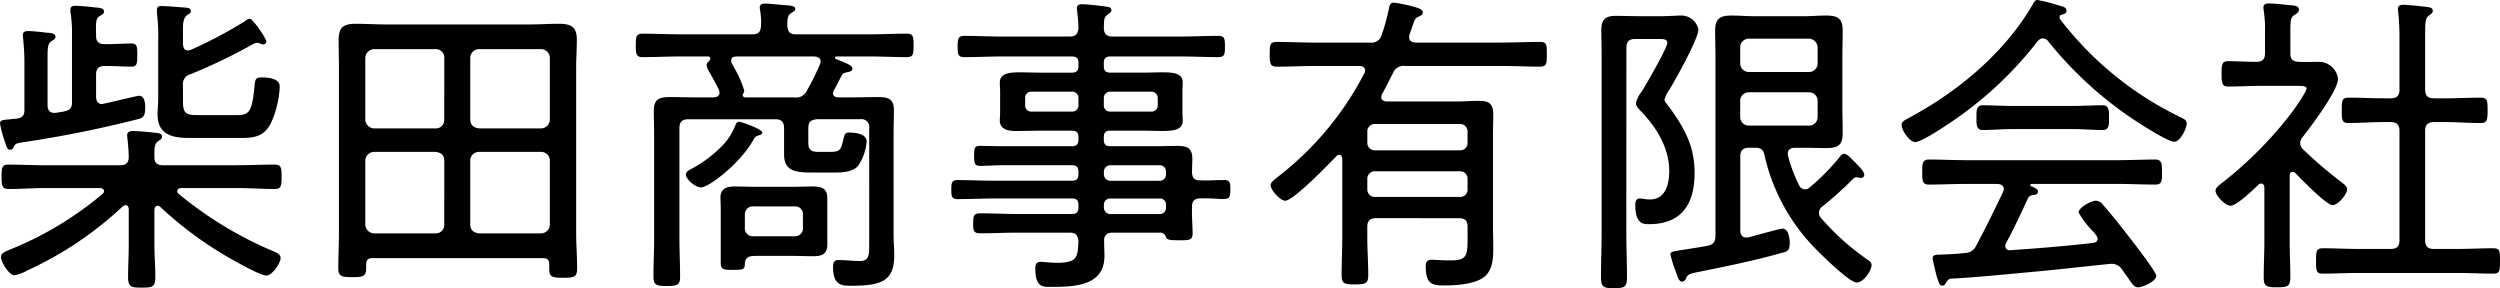
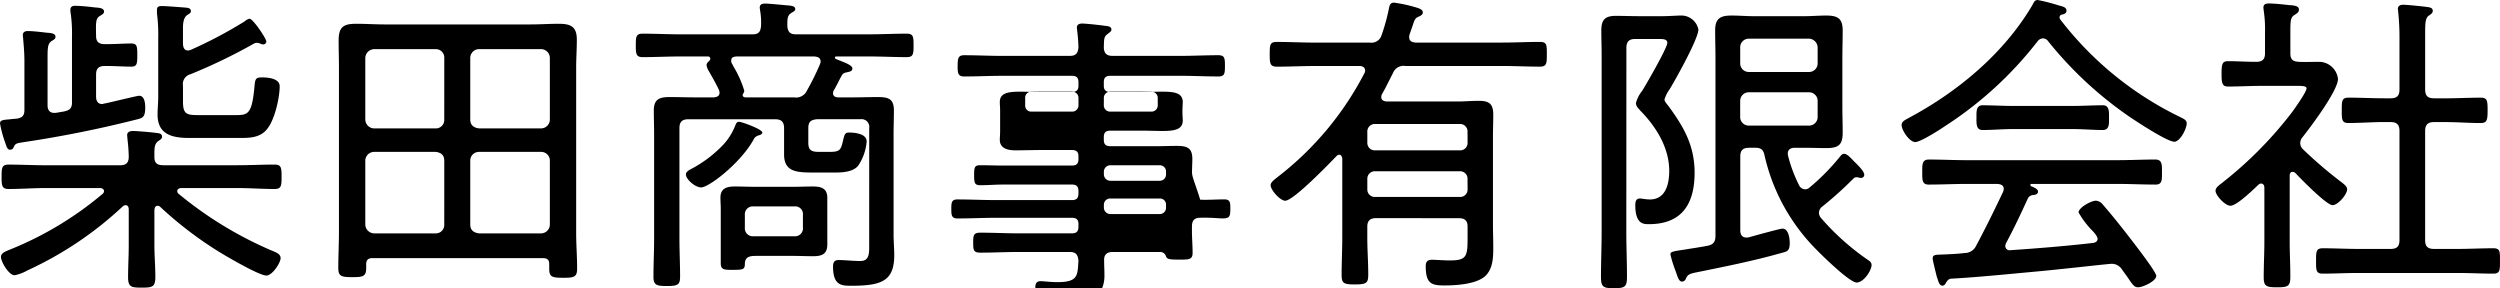
<svg xmlns="http://www.w3.org/2000/svg" width="378.432" height="43.632" viewBox="0 0 378.432 43.632">
-   <path id="パス_441" data-name="パス 441" d="M30.48-27.408a1.535,1.535,0,0,1,1.152-1.728,83.373,83.373,0,0,0,9.552-4.608.926.926,0,0,1,.48-.144,1.705,1.705,0,0,1,.48.1.926.926,0,0,0,.48.144.474.474,0,0,0,.48-.432c0-.432-2.016-3.456-2.544-3.456a1.51,1.51,0,0,0-.72.384,66.285,66.285,0,0,1-8.16,4.32,1.4,1.4,0,0,1-.432.1c-.576,0-.72-.432-.768-.96V-35.9c0-.72,0-1.776.672-2.208.288-.192.528-.288.528-.576,0-.432-.384-.48-.72-.528-.672-.048-3.024-.24-3.648-.24-.432,0-.768.048-.768.576v.528a26.376,26.376,0,0,1,.192,3.888v8.784c0,.864-.1,1.776-.1,2.64,0,3.072,2.256,3.552,4.848,3.552h7.3c1.632,0,3.36.048,4.464-1.392,1.1-1.344,1.872-4.656,1.872-6.432,0-1.2-1.776-1.344-2.688-1.344-.816,0-1.008.144-1.1,1.1-.384,4.464-.96,4.608-2.88,4.608H32.784c-1.728,0-2.3-.144-2.3-2.016ZM10.992-23.28c-.72,0-1.008-.48-1.008-1.152v-7.2c0-1.584.048-2.112.576-2.5.384-.24.624-.336.624-.672,0-.576-.864-.576-1.44-.624-.768-.1-2.064-.24-2.736-.24-.432,0-.768.144-.768.624,0,.144.048.384.048.528.1,1.152.192,2.208.192,3.36v7.44c0,.816-.288,1.152-1.1,1.3-.384.048-.72.048-1.008.1-1.248.1-1.584.144-1.584.672A18.19,18.19,0,0,0,3.456-19.1c.384,1.1.432,1.392.864,1.392a.52.52,0,0,0,.528-.384c.288-.576.384-.576,1.584-.768A172.786,172.786,0,0,0,23.616-22.32c.72-.192,1.152-.288,1.152-1.776,0-.624-.1-1.776-.912-1.776-.336,0-4.176.96-5.136,1.152-.1,0-.384.1-.48.1-.672,0-.912-.528-.912-1.1v-3.36c0-.912.384-1.3,1.344-1.3h.144c1.344,0,2.736.1,3.84.1.864,0,.912-.432.912-1.776,0-1.3-.048-1.728-.912-1.728-1.1,0-2.448.1-3.84.1h-.144c-.912,0-1.344-.336-1.344-1.248-.048-2.112-.048-2.64.576-3.024.384-.24.624-.336.624-.672,0-.576-.912-.576-1.488-.624a28.166,28.166,0,0,0-2.832-.24c-.432,0-.768.1-.768.624a1.969,1.969,0,0,0,.048.528A21.742,21.742,0,0,1,13.68-34.8v9.936c0,.816-.288,1.152-1.1,1.344-.432.1-.912.144-1.344.24ZM22.272-3.264c0,1.632-.1,3.216-.1,4.848,0,1.536.528,1.584,2.064,1.584S26.3,3.12,26.3,1.584c0-1.632-.144-3.264-.144-4.848V-8.592c.048-.24.048-.624.528-.624a.593.593,0,0,1,.384.192,56.914,56.914,0,0,0,9.408,7.1c1.056.624,5.568,3.264,6.624,3.264.912,0,2.16-1.92,2.16-2.64,0-.624-.672-.864-1.488-1.2A57.711,57.711,0,0,1,29.808-11.04a.5.5,0,0,1-.192-.384c0-.336.288-.432.528-.48h8.544c1.872,0,3.792.144,5.664.144,1.008,0,1.056-.48,1.056-1.872,0-1.344-.048-1.824-1.056-1.824-1.872,0-3.792.1-5.664.1H27.5c-.864,0-1.344-.288-1.344-1.2v-.576c0-.912.048-1.488.576-1.872.336-.24.576-.336.576-.672,0-.528-.528-.528-.912-.576-.672-.1-2.928-.288-3.5-.288-.432,0-.864.144-.864.624,0,.192.048.432.048.624a24.41,24.41,0,0,1,.192,2.64c0,.912-.384,1.3-1.3,1.3H9.744c-1.872,0-3.792-.1-5.664-.1-1.008,0-1.056.48-1.056,1.824S3.072-11.76,4.08-11.76c1.872,0,3.792-.144,5.664-.144H18c.384.048.528.288.528.432a.521.521,0,0,1-.192.432,51.536,51.536,0,0,1-13.92,8.4c-.672.288-1.488.528-1.488,1.152,0,.768,1.2,2.784,2.064,2.784a6.273,6.273,0,0,0,1.92-.72A54.119,54.119,0,0,0,21.36-9.12a.715.715,0,0,1,.432-.192c.48,0,.48.576.48.624Zm47.76-19.008a1.272,1.272,0,0,1-1.3,1.344H59.424a1.374,1.374,0,0,1-1.344-1.344v-9.312a1.374,1.374,0,0,1,1.344-1.344h9.312a1.272,1.272,0,0,1,1.3,1.344Zm0,15.888a1.272,1.272,0,0,1-1.3,1.344H59.424A1.374,1.374,0,0,1,58.08-6.384v-9.648a1.342,1.342,0,0,1,1.344-1.344h9.312c.816.1,1.3.48,1.3,1.344Zm3.936-9.648a1.312,1.312,0,0,1,1.344-1.344h9.36a1.312,1.312,0,0,1,1.344,1.344v9.648A1.342,1.342,0,0,1,84.672-5.04h-9.36c-.864-.1-1.344-.528-1.344-1.344Zm1.344-4.9c-.864-.1-1.344-.528-1.344-1.344v-9.312a1.342,1.342,0,0,1,1.344-1.344h9.36a1.342,1.342,0,0,1,1.344,1.344v9.312a1.342,1.342,0,0,1-1.344,1.344ZM85.92.288c0,1.248.384,1.392,2.112,1.392,1.632,0,2.112-.1,2.112-1.392,0-1.824-.144-3.6-.144-5.376V-30.144c0-1.392.1-2.784.1-4.224,0-1.968-.912-2.4-2.736-2.4-1.44,0-2.88.1-4.368.1H61.1c-1.488,0-2.928-.1-4.416-.1-1.968,0-2.64.528-2.64,2.544,0,1.392.048,2.736.048,4.08v24.96c0,1.776-.1,3.552-.1,5.376,0,1.248.432,1.392,2.112,1.392,1.632,0,2.112-.1,2.112-1.392V-.384c0-.672.336-.912.96-.912H84.96c.624,0,.96.24.96.864ZM118.176-20.3c0-.528-3.168-1.632-3.5-1.632-.384,0-.48.288-.576.528a9.34,9.34,0,0,1-1.776,2.88,18.7,18.7,0,0,1-4.752,3.648c-.384.192-.96.48-.96.912,0,.768,1.44,1.968,2.3,1.968,1.152,0,5.9-3.6,7.92-7.2a1.146,1.146,0,0,1,.768-.672C117.84-19.92,118.176-20.064,118.176-20.3Zm-2.64,12.48a1.2,1.2,0,0,1,1.344-1.3h6.144a1.165,1.165,0,0,1,1.3,1.3v1.872a1.2,1.2,0,0,1-1.3,1.344H116.88a1.215,1.215,0,0,1-1.344-1.344Zm12.48-.912v-1.68c0-1.488-.96-1.728-2.208-1.728-.96,0-1.968.048-2.928.048h-5.856c-1.008,0-2.016-.048-3.024-.048-1.2,0-2.16.288-2.16,1.68,0,.576.048,1.152.048,1.728V-.48c0,.96.576.96,1.776.96,1.632,0,1.872-.048,1.872-.96.048-1.1.864-1.152,1.776-1.152h5.568c1.008,0,1.968.048,2.976.048,1.3,0,2.16-.288,2.16-1.776Zm-1.1-21.936a38.382,38.382,0,0,1-1.968,3.984,1.807,1.807,0,0,1-1.968,1.056h-7.344c-.192,0-.432-.1-.432-.336s.24-.336.24-.672a15.22,15.22,0,0,0-1.536-3.5c-.144-.24-.24-.48-.336-.624a.713.713,0,0,1-.1-.432c0-.48.288-.576.72-.624h11.9c.48.048.912.192.912.768A1.13,1.13,0,0,1,126.912-30.672Zm7.44,27.12c0,1.44.1,2.688-1.344,2.688-1.1,0-2.3-.144-3.312-.144-.672,0-.816.432-.816,1.008,0,2.976,1.44,2.88,2.88,2.88,4.608,0,6.384-.816,6.384-4.656,0-1.008-.1-2.016-.1-3.072V-20.16c0-1.152.048-2.3.048-3.5,0-1.776-.864-2.016-2.448-2.016-1.248,0-2.544.048-3.792.048H129.7c-.432,0-.816-.144-.816-.624a.811.811,0,0,1,.144-.48c.528-.912.816-1.584,1.2-2.256.192-.288.336-.336.72-.432.528-.1.864-.192.864-.576,0-.528-1.2-.912-2.5-1.44-.048-.048-.144-.1-.144-.192a.176.176,0,0,1,.192-.192h5.04c1.872,0,3.744.1,5.616.1,1.008,0,1.056-.432,1.056-1.776s-.048-1.776-1.056-1.776c-1.872,0-3.744.1-5.616.1H123.264c-.864,0-1.2-.336-1.3-1.2,0-1.152,0-1.632.576-2.016.384-.24.624-.336.624-.624,0-.432-.624-.48-.96-.528-.768-.048-2.928-.288-3.6-.288-.432,0-.816.1-.816.624,0,.1.048.288.048.384a10.494,10.494,0,0,1,.144,2.448c-.1.864-.384,1.2-1.3,1.2H105.7c-1.872,0-3.744-.1-5.616-.1-1.008,0-1.056.432-1.056,1.776,0,1.3.048,1.776,1.056,1.776,1.872,0,3.744-.1,5.616-.1h4.224a.34.34,0,0,1,.384.336c0,.144-.1.24-.192.384a.789.789,0,0,0-.384.576,2.363,2.363,0,0,0,.288.816c.528.912,1.152,2.016,1.584,2.928a1.4,1.4,0,0,1,.1.432c0,.528-.384.672-.864.72H107.9c-1.248,0-2.448-.048-3.7-.048-1.584,0-2.448.288-2.448,2.064,0,1.2.048,2.352.048,3.552V-4.272c0,1.92-.1,3.84-.1,5.808,0,1.248.48,1.392,2.016,1.392,1.68,0,2.016-.192,2.016-1.44,0-1.92-.1-3.84-.1-5.76v-16.7c0-.912.384-1.344,1.344-1.344h13.152c.96,0,1.344.432,1.344,1.344v3.984c0,2.736,2.064,2.736,4.656,2.736H128.4c1.344,0,3.312.1,4.272-1.008a7.6,7.6,0,0,0,1.3-3.7c0-1.152-1.728-1.344-2.64-1.344-.576,0-.672.192-.864.912-.384,1.68-.432,2.016-2.112,2.016h-1.488c-1.056,0-1.728-.1-1.728-1.344v-2.256c0-.96.384-1.248,1.3-1.344h6.576a1.176,1.176,0,0,1,1.344,1.344Zm35.52-21.984a.946.946,0,0,1,1.008-.96h6.144a.946.946,0,0,1,1.008.96v1.1a.946.946,0,0,1-1.008.96H170.88a.946.946,0,0,1-1.008-.96Zm-4.848-.96a.946.946,0,0,1,1.008.96v1.1a.946.946,0,0,1-1.008.96h-6.1a.907.907,0,0,1-.96-.96v-1.1a.907.907,0,0,1,.96-.96Zm13.3,16.176a.907.907,0,0,1,.96.96v.384a.946.946,0,0,1-.96,1.008h-7.44a.984.984,0,0,1-1.008-1.008V-9.36a.946.946,0,0,1,1.008-.96Zm-8.448-4.032a.984.984,0,0,1,1.008-1.008h7.44a.946.946,0,0,1,.96,1.008v.336a.946.946,0,0,1-.96,1.008h-7.44a.984.984,0,0,1-1.008-1.008Zm13.344.048c0-.672.048-1.344.048-2.016,0-1.68-.816-1.968-2.352-1.968-1.056,0-2.064.048-3.12.048H170.88c-.72,0-1.008-.288-1.008-.96v-.432c0-.672.288-.96,1.008-.96h4.7c1.2,0,2.256.048,3.168.048,1.872,0,3.072-.24,3.072-1.584,0-.384-.048-.672-.048-1.392v-2.928c0-.72.048-1.008.048-1.392,0-1.344-1.152-1.584-3.072-1.584-.912,0-1.968.048-3.168.048h-4.7c-.72,0-1.008-.288-1.008-.96v-.528c0-.672.288-.96,1.008-.96h10.56c1.92,0,3.84.1,5.76.1.96,0,1.008-.432,1.008-1.584,0-1.2-.048-1.632-1.008-1.632-1.92,0-3.84.1-5.76.1H171.216c-.864,0-1.3-.336-1.344-1.248.048-1.152-.048-1.632.576-2.064.288-.24.576-.384.576-.672,0-.528-.672-.528-1.056-.576-.576-.1-2.832-.336-3.36-.336-.384,0-.816.1-.816.624,0,.144.048.288.048.48a22.68,22.68,0,0,1,.192,2.544c-.1.912-.432,1.248-1.344,1.248H154.512c-1.92,0-3.84-.1-5.76-.1-.912,0-1.008.432-1.008,1.632,0,1.1.048,1.584,1.008,1.584,1.92,0,3.84-.1,5.76-.1h10.512c.72,0,1.008.288,1.008.96v.528c0,.672-.288.96-1.008.96h-4.608c-1.2,0-2.3-.048-3.216-.048-1.92,0-3.072.24-3.072,1.584,0,.48.048.72.048,1.392v2.928c0,.672-.048.912-.048,1.392,0,1.344,1.3,1.584,2.352,1.584,1.3,0,2.64-.048,3.936-.048h4.608c.72,0,1.008.288,1.008.96v.432c0,.672-.288.96-1.008.96H154.608c-1.152,0-2.256-.048-3.408-.048-.864,0-.96.24-.96,1.488s.1,1.536.96,1.536c1.152,0,2.256-.1,3.408-.1h10.416c.72,0,1.008.288,1.008,1.008v.336c0,.72-.288,1.008-1.008,1.008H153.6c-1.968,0-3.936-.1-5.9-.1-.864,0-.912.48-.912,1.392s0,1.488.912,1.488c1.968,0,3.936-.1,5.9-.1h11.424c.72,0,1.008.288,1.008.96v.384c0,.72-.288,1.008-1.008,1.008h-8.16c-1.872,0-3.792-.1-5.664-.1-1.056,0-1.1.384-1.1,1.536,0,1.1.048,1.488,1.1,1.488,1.92,0,3.792-.1,5.664-.1h7.824c.96,0,1.248.384,1.344,1.3-.144,2.208,0,3.264-3.168,3.264-1.1,0-2.064-.144-2.544-.144-.672,0-.816.384-.816,1.008,0,2.928,1.2,2.784,2.448,2.784,3.456,0,8.016-.144,8.016-4.656,0-.768-.048-1.488-.048-2.256-.048-.912.432-1.3,1.3-1.3h7.1a.9.9,0,0,1,.912.528c.192.528.336.624,1.968.624,1.488,0,2.112.048,2.112-1.008,0-1.1-.1-2.208-.1-3.36v-.624c0-.912.336-1.344,1.3-1.344,1.632-.048,2.64.1,3.312.1,1.056,0,1.2-.24,1.2-1.44,0-.912,0-1.44-.912-1.44-1.2,0-2.4.1-3.648.048C183.552-13.056,183.264-13.44,183.216-14.3Zm41.712-4.464a1.109,1.109,0,0,1-1.152,1.152H210.96a1.122,1.122,0,0,1-1.2-1.152V-20.4a1.134,1.134,0,0,1,1.2-1.2h12.816a1.122,1.122,0,0,1,1.152,1.2Zm0,7.056a1.109,1.109,0,0,1-1.152,1.152H210.96a1.122,1.122,0,0,1-1.2-1.152v-1.536a1.134,1.134,0,0,1,1.2-1.2h12.816a1.122,1.122,0,0,1,1.152,1.2Zm-1.344,4.368c.96,0,1.344.384,1.344,1.3v1.3c0,3.072,0,3.792-2.64,3.792-1.008,0-2.208-.1-2.784-.1-.672,0-.912.336-.912.96,0,2.688.912,2.928,2.832,2.928,1.824,0,5.136-.192,6.384-1.632.96-1.1,1.008-2.688,1.008-4.08,0-1.152-.048-2.352-.048-3.552V-19.584c0-1.152.048-2.3.048-3.408,0-1.68-.624-2.112-2.208-2.112-1.1,0-2.16.1-3.216.1H212.64c-.384-.048-.768-.192-.768-.672a1.146,1.146,0,0,1,.1-.432c.624-1.056,1.1-2.112,1.68-3.216a1.711,1.711,0,0,1,1.872-1.056h14.64c1.92,0,3.792.1,5.712.1,1.056,0,1.056-.528,1.056-1.872,0-1.44,0-1.872-1.056-1.872-1.92,0-3.792.1-5.712.1H217.008c-.192-.048-.912-.048-.912-.816a1.057,1.057,0,0,1,.048-.384l.384-1.1c.336-.96.384-1.344.912-1.584.288-.144.72-.288.72-.672,0-.528-.72-.672-1.536-.912a21.179,21.179,0,0,0-2.832-.576c-.576,0-.672.432-.768.912a28.834,28.834,0,0,1-1.1,3.984,1.587,1.587,0,0,1-1.776,1.152h-8.352c-1.92,0-3.792-.1-5.712-.1-1.056,0-1.1.384-1.1,1.872,0,1.392.048,1.872,1.1,1.872,1.92,0,3.792-.1,5.712-.1h6.768c.144,0,.864,0,.864.72a.774.774,0,0,1-.144.432A47.177,47.177,0,0,1,196.32-13.68c-.528.432-1.2.864-1.2,1.344,0,.72,1.44,2.352,2.208,2.352,1.248,0,6.672-5.616,7.776-6.768a.593.593,0,0,1,.384-.192c.336,0,.432.288.48.576V-4.416c0,1.872-.1,3.744-.1,5.616,0,1.3.288,1.488,1.968,1.488,1.776,0,2.064-.192,2.064-1.488,0-1.872-.144-3.744-.144-5.616V-6.048c0-.912.432-1.3,1.344-1.3ZM248.976-33.12c0-.912.384-1.344,1.3-1.344h3.744c.432,0,1.152,0,1.152.576,0,.768-3.168,6.24-3.792,7.248a4.971,4.971,0,0,0-.96,1.872c0,.48.384.816.672,1.152,2.4,2.448,4.368,5.616,4.368,9.12,0,1.968-.528,4.32-2.928,4.32a7.19,7.19,0,0,1-1.056-.1c-.144,0-.288-.048-.432-.048-.624,0-.72.48-.72,1.008,0,2.928,1.3,2.88,2.064,2.88,4.992,0,6.912-3.072,6.912-7.776,0-4.08-1.584-6.864-3.936-10.08-.192-.24-.624-.72-.624-1.008a5.123,5.123,0,0,1,.768-1.536c.912-1.488,4.368-7.68,4.368-9.072a2.645,2.645,0,0,0-2.5-2.112c-.768,0-1.968.1-2.88.1h-3.7c-1.152,0-2.256-.048-3.408-.048-1.632,0-2.208.576-2.208,2.208,0,1.2.048,2.4.048,3.6V-5.28c0,2.256-.1,4.512-.1,6.816,0,1.536.336,1.728,1.968,1.728,1.68,0,1.968-.24,1.968-1.728,0-2.256-.1-4.56-.1-6.816Zm27.648,6.72a1.3,1.3,0,0,1,1.3,1.344v2.4a1.291,1.291,0,0,1-1.3,1.3H267.5a1.291,1.291,0,0,1-1.3-1.3v-2.4a1.3,1.3,0,0,1,1.3-1.344Zm-9.12-3.072a1.291,1.291,0,0,1-1.3-1.3v-2.4a1.3,1.3,0,0,1,1.3-1.344h9.12a1.365,1.365,0,0,1,1.3,1.344v2.4a1.291,1.291,0,0,1-1.3,1.3Zm7.632,17.184a21.84,21.84,0,0,1-1.68-4.464,1.057,1.057,0,0,1-.048-.384c0-.624.48-.864,1.056-.864h1.344c1.152,0,2.256.048,3.408.048,1.872,0,2.5-.48,2.5-2.352,0-1.3-.048-2.592-.048-3.888v-7.44c0-1.344.048-2.736.048-4.128,0-1.824-.768-2.256-2.5-2.256-1.1,0-2.256.1-3.408.1H268.32c-1.152,0-2.256-.1-3.408-.1-1.728,0-2.5.432-2.5,2.256,0,1.392.048,2.784.048,4.176V-4.7c0,.912-.288,1.344-1.2,1.536-1.536.288-2.64.432-3.456.576-1.968.288-2.16.336-2.16.768a17.844,17.844,0,0,0,.768,2.448c.384,1.1.528,1.632,1.008,1.632a.667.667,0,0,0,.576-.48c.24-.576.576-.72,1.536-.912C263.808,0,268.176-.864,272.4-2.064c.912-.24,1.3-.288,1.3-1.536,0-.72-.192-2.16-1.1-2.16-.336,0-3.648.912-5.04,1.3a1.329,1.329,0,0,1-.432.048c-.672,0-.912-.48-.912-1.1V-16.656c0-.96.384-1.344,1.344-1.344h.912c.816,0,1.2.24,1.392,1.056a29.416,29.416,0,0,0,7.488,13.968c.96,1.008,5.376,5.376,6.48,5.376,1.056,0,2.256-1.824,2.256-2.64,0-.384-.24-.576-.528-.768a37.292,37.292,0,0,1-7.1-6.336,1.253,1.253,0,0,1-.336-.816,1.224,1.224,0,0,1,.528-.96A54.586,54.586,0,0,0,283.3-13.3a.688.688,0,0,1,.528-.24c.192,0,.432.1.624.1a.468.468,0,0,0,.528-.48c0-.576-1.152-1.632-1.632-2.112-.672-.72-1.056-1.056-1.44-1.056-.288,0-.528.336-.72.576A33.047,33.047,0,0,1,276.72-12a.977.977,0,0,1-.72.288A1.033,1.033,0,0,1,275.136-12.288Zm41.328-8.544c1.536,0,3.264.144,4.608.144,1.008,0,.96-.864.96-1.776,0-.864.1-1.968-.912-1.968-1.536,0-3.072.1-4.656.1h-8.976c-1.536,0-3.072-.1-4.608-.1-.96,0-.912.96-.912,1.728,0,.96-.1,2.016.912,2.016,1.536,0,3.072-.144,4.608-.144Zm-6.72,10.512a.956.956,0,0,1,.864-.528c.336-.048.672-.144.672-.528,0-.336-.48-.576-.96-.768a.245.245,0,0,1-.192-.24c0-.1.048-.144.192-.144h12.912c1.968,0,3.888.1,5.856.1,1.008,0,.96-.72.96-1.872,0-1.1.048-1.92-1.008-1.92-1.92,0-3.84.1-5.808.1H300.576c-1.968,0-3.888-.1-5.808-.1-1.056,0-1.008.768-1.008,1.92,0,1.1-.048,1.872.96,1.872,1.968,0,3.888-.1,5.856-.1h4.608c.192.048.912.048.912.768a1.4,1.4,0,0,1-.1.432c-1.3,2.736-2.64,5.472-4.08,8.16a1.9,1.9,0,0,1-1.728,1.1c-1.2.144-2.448.192-3.648.24-1.1,0-1.2.192-1.2.624,0,.24.528,2.352.624,2.736.24.624.336,1.344.864,1.344a.57.57,0,0,0,.48-.384c.336-.48.336-.528.72-.672,2.88-.144,6.576-.48,12.672-1.056,3.792-.336,11.232-1.2,11.76-1.2A1.834,1.834,0,0,1,324,.432c.336.48.624.864.864,1.2.768,1.152,1.008,1.488,1.584,1.488.672,0,2.736-.912,2.736-1.728,0-.624-3.456-5.04-4.08-5.856-1.3-1.68-2.592-3.312-3.984-4.9a1.45,1.45,0,0,0-1.056-.624c-.768,0-2.64,1.056-2.64,1.776A12.916,12.916,0,0,0,319.44-5.52c.24.24.864.912.864,1.3s-.336.576-.672.624c-4.176.48-8.352.816-12.528,1.1a.637.637,0,0,1-.768-.672,1.13,1.13,0,0,1,.1-.384C307.632-5.76,308.688-8.016,309.744-10.32Zm3.072-23.808a57.527,57.527,0,0,0,11.952,11.184c1.1.768,6.048,4.032,7.152,4.032.864,0,1.872-1.968,1.872-2.784,0-.528-.528-.72-1.1-1.008A50.661,50.661,0,0,1,314.64-37.44a.682.682,0,0,1-.1-.288.42.42,0,0,1,.384-.432c.192-.048.672-.144.672-.576,0-.624-.768-.672-1.344-.864a27.983,27.983,0,0,0-3.024-.768c-.432,0-.576.336-.768.72-4.272,7.3-11.232,13.1-18.576,17.04-.576.336-1.248.576-1.248,1.152,0,.816,1.2,2.592,2.064,2.592.816,0,3.792-1.92,4.56-2.448a56.433,56.433,0,0,0,13.968-12.816,1.069,1.069,0,0,1,.816-.432A.978.978,0,0,1,312.816-34.128Zm58.416,8.64c-.96,0-1.344-.384-1.344-1.344v-8.64c0-1.44.048-2.208.576-2.544.336-.24.576-.384.576-.72,0-.48-.528-.528-.864-.576-.72-.1-3.024-.336-3.6-.336-.432,0-.816.144-.816.624,0,.144.048.336.048.48A37.574,37.574,0,0,1,366-34.368v7.536c0,.96-.384,1.344-1.344,1.344h-1.008c-1.776,0-3.552-.1-5.328-.1-1.056,0-1.056.48-1.056,1.92,0,1.392,0,1.92,1.008,1.92,1.824,0,3.6-.144,5.376-.144h1.008c.96,0,1.344.432,1.344,1.344V-4.032c0,.96-.384,1.344-1.344,1.344h-4.9c-1.776,0-3.6-.1-5.376-.1-1.008,0-1.008.528-1.008,1.92,0,1.44,0,1.92,1.008,1.92,1.776,0,3.6-.1,5.376-.1h15.072c1.776,0,3.552.1,5.376.1,1.008,0,1.008-.48,1.008-1.92,0-1.392.048-1.92-1.008-1.92-1.824,0-3.6.1-5.376.1h-3.6c-.96,0-1.344-.384-1.344-1.344V-20.544c0-.912.384-1.344,1.344-1.344h1.68c1.776,0,3.6.144,5.376.144.96,0,1.056-.432,1.056-1.92s-.048-1.92-1.056-1.92c-1.776,0-3.6.1-5.376.1ZM350.256-14.16c.816.864,4.7,4.848,5.616,4.848.816,0,2.208-1.632,2.208-2.4,0-.432-.48-.768-.768-1.008a65.449,65.449,0,0,1-5.856-4.992,1.333,1.333,0,0,1-.48-.96,1.409,1.409,0,0,1,.336-.912c1.248-1.584,5.376-7.056,5.376-8.832a2.9,2.9,0,0,0-2.736-2.592c-1.056,0-2.112.048-3.168,0-.96-.048-1.3-.384-1.3-1.3v-3.36c0-1.536.048-2.064.576-2.4.432-.288.72-.432.72-.864,0-.576-.816-.624-1.584-.672-.816-.1-2.208-.24-2.976-.24-.432,0-.816.1-.816.624,0,.144.048.336.048.48a18.63,18.63,0,0,1,.192,3.312v3.12c0,.912-.384,1.3-1.344,1.3-1.392,0-2.832-.1-4.224-.1-.912,0-1.008.432-1.008,1.92,0,1.44.1,1.92,1.008,1.92,1.632,0,3.312-.1,4.944-.1h5.664c.72,0,1.248.048,1.248.384,0,.528-1.776,3.024-2.16,3.552a59.319,59.319,0,0,1-10.944,10.992c-.288.24-.672.528-.672.96,0,.672,1.44,2.256,2.256,2.256.96,0,3.456-2.448,4.224-3.168a.608.608,0,0,1,.432-.192c.336,0,.48.336.48.624V-3.84c0,1.824-.1,3.6-.1,5.424,0,1.392.384,1.536,2.016,1.536s2.016-.144,2.016-1.584c0-1.824-.1-3.6-.1-5.376v-9.936c0-.288.1-.576.432-.576A.608.608,0,0,1,350.256-14.16Z" transform="translate(-2.784 40.368)" />
+   <path id="パス_441" data-name="パス 441" d="M30.48-27.408a1.535,1.535,0,0,1,1.152-1.728,83.373,83.373,0,0,0,9.552-4.608.926.926,0,0,1,.48-.144,1.705,1.705,0,0,1,.48.1.926.926,0,0,0,.48.144.474.474,0,0,0,.48-.432c0-.432-2.016-3.456-2.544-3.456a1.51,1.51,0,0,0-.72.384,66.285,66.285,0,0,1-8.16,4.32,1.4,1.4,0,0,1-.432.1c-.576,0-.72-.432-.768-.96V-35.9c0-.72,0-1.776.672-2.208.288-.192.528-.288.528-.576,0-.432-.384-.48-.72-.528-.672-.048-3.024-.24-3.648-.24-.432,0-.768.048-.768.576v.528a26.376,26.376,0,0,1,.192,3.888v8.784c0,.864-.1,1.776-.1,2.64,0,3.072,2.256,3.552,4.848,3.552h7.3c1.632,0,3.36.048,4.464-1.392,1.1-1.344,1.872-4.656,1.872-6.432,0-1.2-1.776-1.344-2.688-1.344-.816,0-1.008.144-1.1,1.1-.384,4.464-.96,4.608-2.88,4.608H32.784c-1.728,0-2.3-.144-2.3-2.016ZM10.992-23.28c-.72,0-1.008-.48-1.008-1.152v-7.2c0-1.584.048-2.112.576-2.5.384-.24.624-.336.624-.672,0-.576-.864-.576-1.44-.624-.768-.1-2.064-.24-2.736-.24-.432,0-.768.144-.768.624,0,.144.048.384.048.528.1,1.152.192,2.208.192,3.36v7.44c0,.816-.288,1.152-1.1,1.3-.384.048-.72.048-1.008.1-1.248.1-1.584.144-1.584.672A18.19,18.19,0,0,0,3.456-19.1c.384,1.1.432,1.392.864,1.392a.52.52,0,0,0,.528-.384c.288-.576.384-.576,1.584-.768A172.786,172.786,0,0,0,23.616-22.32c.72-.192,1.152-.288,1.152-1.776,0-.624-.1-1.776-.912-1.776-.336,0-4.176.96-5.136,1.152-.1,0-.384.1-.48.1-.672,0-.912-.528-.912-1.1v-3.36c0-.912.384-1.3,1.344-1.3h.144c1.344,0,2.736.1,3.84.1.864,0,.912-.432.912-1.776,0-1.3-.048-1.728-.912-1.728-1.1,0-2.448.1-3.84.1h-.144c-.912,0-1.344-.336-1.344-1.248-.048-2.112-.048-2.64.576-3.024.384-.24.624-.336.624-.672,0-.576-.912-.576-1.488-.624a28.166,28.166,0,0,0-2.832-.24c-.432,0-.768.1-.768.624a1.969,1.969,0,0,0,.048.528A21.742,21.742,0,0,1,13.68-34.8v9.936c0,.816-.288,1.152-1.1,1.344-.432.1-.912.144-1.344.24ZM22.272-3.264c0,1.632-.1,3.216-.1,4.848,0,1.536.528,1.584,2.064,1.584S26.3,3.12,26.3,1.584c0-1.632-.144-3.264-.144-4.848V-8.592c.048-.24.048-.624.528-.624a.593.593,0,0,1,.384.192,56.914,56.914,0,0,0,9.408,7.1c1.056.624,5.568,3.264,6.624,3.264.912,0,2.16-1.92,2.16-2.64,0-.624-.672-.864-1.488-1.2A57.711,57.711,0,0,1,29.808-11.04a.5.5,0,0,1-.192-.384c0-.336.288-.432.528-.48h8.544c1.872,0,3.792.144,5.664.144,1.008,0,1.056-.48,1.056-1.872,0-1.344-.048-1.824-1.056-1.824-1.872,0-3.792.1-5.664.1H27.5c-.864,0-1.344-.288-1.344-1.2v-.576c0-.912.048-1.488.576-1.872.336-.24.576-.336.576-.672,0-.528-.528-.528-.912-.576-.672-.1-2.928-.288-3.5-.288-.432,0-.864.144-.864.624,0,.192.048.432.048.624a24.41,24.41,0,0,1,.192,2.64c0,.912-.384,1.3-1.3,1.3H9.744c-1.872,0-3.792-.1-5.664-.1-1.008,0-1.056.48-1.056,1.824S3.072-11.76,4.08-11.76c1.872,0,3.792-.144,5.664-.144H18c.384.048.528.288.528.432a.521.521,0,0,1-.192.432,51.536,51.536,0,0,1-13.92,8.4c-.672.288-1.488.528-1.488,1.152,0,.768,1.2,2.784,2.064,2.784a6.273,6.273,0,0,0,1.92-.72A54.119,54.119,0,0,0,21.36-9.12a.715.715,0,0,1,.432-.192c.48,0,.48.576.48.624Zm47.76-19.008a1.272,1.272,0,0,1-1.3,1.344H59.424a1.374,1.374,0,0,1-1.344-1.344v-9.312a1.374,1.374,0,0,1,1.344-1.344h9.312a1.272,1.272,0,0,1,1.3,1.344Zm0,15.888a1.272,1.272,0,0,1-1.3,1.344H59.424A1.374,1.374,0,0,1,58.08-6.384v-9.648a1.342,1.342,0,0,1,1.344-1.344h9.312c.816.1,1.3.48,1.3,1.344Zm3.936-9.648a1.312,1.312,0,0,1,1.344-1.344h9.36a1.312,1.312,0,0,1,1.344,1.344v9.648A1.342,1.342,0,0,1,84.672-5.04h-9.36c-.864-.1-1.344-.528-1.344-1.344Zm1.344-4.9c-.864-.1-1.344-.528-1.344-1.344v-9.312a1.342,1.342,0,0,1,1.344-1.344h9.36a1.342,1.342,0,0,1,1.344,1.344v9.312a1.342,1.342,0,0,1-1.344,1.344ZM85.92.288c0,1.248.384,1.392,2.112,1.392,1.632,0,2.112-.1,2.112-1.392,0-1.824-.144-3.6-.144-5.376V-30.144c0-1.392.1-2.784.1-4.224,0-1.968-.912-2.4-2.736-2.4-1.44,0-2.88.1-4.368.1H61.1c-1.488,0-2.928-.1-4.416-.1-1.968,0-2.64.528-2.64,2.544,0,1.392.048,2.736.048,4.08v24.96c0,1.776-.1,3.552-.1,5.376,0,1.248.432,1.392,2.112,1.392,1.632,0,2.112-.1,2.112-1.392V-.384c0-.672.336-.912.96-.912H84.96c.624,0,.96.24.96.864ZM118.176-20.3c0-.528-3.168-1.632-3.5-1.632-.384,0-.48.288-.576.528a9.34,9.34,0,0,1-1.776,2.88,18.7,18.7,0,0,1-4.752,3.648c-.384.192-.96.48-.96.912,0,.768,1.44,1.968,2.3,1.968,1.152,0,5.9-3.6,7.92-7.2a1.146,1.146,0,0,1,.768-.672C117.84-19.92,118.176-20.064,118.176-20.3Zm-2.64,12.48a1.2,1.2,0,0,1,1.344-1.3h6.144a1.165,1.165,0,0,1,1.3,1.3v1.872a1.2,1.2,0,0,1-1.3,1.344H116.88a1.215,1.215,0,0,1-1.344-1.344Zm12.48-.912v-1.68c0-1.488-.96-1.728-2.208-1.728-.96,0-1.968.048-2.928.048h-5.856c-1.008,0-2.016-.048-3.024-.048-1.2,0-2.16.288-2.16,1.68,0,.576.048,1.152.048,1.728V-.48c0,.96.576.96,1.776.96,1.632,0,1.872-.048,1.872-.96.048-1.1.864-1.152,1.776-1.152h5.568c1.008,0,1.968.048,2.976.048,1.3,0,2.16-.288,2.16-1.776Zm-1.1-21.936a38.382,38.382,0,0,1-1.968,3.984,1.807,1.807,0,0,1-1.968,1.056h-7.344c-.192,0-.432-.1-.432-.336s.24-.336.24-.672a15.22,15.22,0,0,0-1.536-3.5c-.144-.24-.24-.48-.336-.624a.713.713,0,0,1-.1-.432c0-.48.288-.576.72-.624h11.9c.48.048.912.192.912.768A1.13,1.13,0,0,1,126.912-30.672Zm7.44,27.12c0,1.44.1,2.688-1.344,2.688-1.1,0-2.3-.144-3.312-.144-.672,0-.816.432-.816,1.008,0,2.976,1.44,2.88,2.88,2.88,4.608,0,6.384-.816,6.384-4.656,0-1.008-.1-2.016-.1-3.072V-20.16c0-1.152.048-2.3.048-3.5,0-1.776-.864-2.016-2.448-2.016-1.248,0-2.544.048-3.792.048H129.7c-.432,0-.816-.144-.816-.624a.811.811,0,0,1,.144-.48c.528-.912.816-1.584,1.2-2.256.192-.288.336-.336.72-.432.528-.1.864-.192.864-.576,0-.528-1.2-.912-2.5-1.44-.048-.048-.144-.1-.144-.192a.176.176,0,0,1,.192-.192h5.04c1.872,0,3.744.1,5.616.1,1.008,0,1.056-.432,1.056-1.776s-.048-1.776-1.056-1.776c-1.872,0-3.744.1-5.616.1H123.264c-.864,0-1.2-.336-1.3-1.2,0-1.152,0-1.632.576-2.016.384-.24.624-.336.624-.624,0-.432-.624-.48-.96-.528-.768-.048-2.928-.288-3.6-.288-.432,0-.816.1-.816.624,0,.1.048.288.048.384a10.494,10.494,0,0,1,.144,2.448c-.1.864-.384,1.2-1.3,1.2H105.7c-1.872,0-3.744-.1-5.616-.1-1.008,0-1.056.432-1.056,1.776,0,1.3.048,1.776,1.056,1.776,1.872,0,3.744-.1,5.616-.1h4.224a.34.34,0,0,1,.384.336c0,.144-.1.24-.192.384a.789.789,0,0,0-.384.576,2.363,2.363,0,0,0,.288.816c.528.912,1.152,2.016,1.584,2.928a1.4,1.4,0,0,1,.1.432c0,.528-.384.672-.864.72H107.9c-1.248,0-2.448-.048-3.7-.048-1.584,0-2.448.288-2.448,2.064,0,1.2.048,2.352.048,3.552V-4.272c0,1.92-.1,3.84-.1,5.808,0,1.248.48,1.392,2.016,1.392,1.68,0,2.016-.192,2.016-1.44,0-1.92-.1-3.84-.1-5.76v-16.7c0-.912.384-1.344,1.344-1.344h13.152c.96,0,1.344.432,1.344,1.344v3.984c0,2.736,2.064,2.736,4.656,2.736H128.4c1.344,0,3.312.1,4.272-1.008a7.6,7.6,0,0,0,1.3-3.7c0-1.152-1.728-1.344-2.64-1.344-.576,0-.672.192-.864.912-.384,1.68-.432,2.016-2.112,2.016h-1.488c-1.056,0-1.728-.1-1.728-1.344v-2.256c0-.96.384-1.248,1.3-1.344h6.576a1.176,1.176,0,0,1,1.344,1.344Zm35.52-21.984a.946.946,0,0,1,1.008-.96h6.144a.946.946,0,0,1,1.008.96v1.1a.946.946,0,0,1-1.008.96H170.88a.946.946,0,0,1-1.008-.96Zm-4.848-.96a.946.946,0,0,1,1.008.96v1.1a.946.946,0,0,1-1.008.96h-6.1a.907.907,0,0,1-.96-.96v-1.1a.907.907,0,0,1,.96-.96Zm13.3,16.176a.907.907,0,0,1,.96.96v.384a.946.946,0,0,1-.96,1.008h-7.44a.984.984,0,0,1-1.008-1.008V-9.36a.946.946,0,0,1,1.008-.96Zm-8.448-4.032a.984.984,0,0,1,1.008-1.008h7.44a.946.946,0,0,1,.96,1.008v.336a.946.946,0,0,1-.96,1.008h-7.44a.984.984,0,0,1-1.008-1.008Zm13.344.048c0-.672.048-1.344.048-2.016,0-1.68-.816-1.968-2.352-1.968-1.056,0-2.064.048-3.12.048H170.88c-.72,0-1.008-.288-1.008-.96v-.432c0-.672.288-.96,1.008-.96h4.7c1.2,0,2.256.048,3.168.048,1.872,0,3.072-.24,3.072-1.584,0-.384-.048-.672-.048-1.392c0-.72.048-1.008.048-1.392,0-1.344-1.152-1.584-3.072-1.584-.912,0-1.968.048-3.168.048h-4.7c-.72,0-1.008-.288-1.008-.96v-.528c0-.672.288-.96,1.008-.96h10.56c1.92,0,3.84.1,5.76.1.96,0,1.008-.432,1.008-1.584,0-1.2-.048-1.632-1.008-1.632-1.92,0-3.84.1-5.76.1H171.216c-.864,0-1.3-.336-1.344-1.248.048-1.152-.048-1.632.576-2.064.288-.24.576-.384.576-.672,0-.528-.672-.528-1.056-.576-.576-.1-2.832-.336-3.36-.336-.384,0-.816.1-.816.624,0,.144.048.288.048.48a22.68,22.68,0,0,1,.192,2.544c-.1.912-.432,1.248-1.344,1.248H154.512c-1.92,0-3.84-.1-5.76-.1-.912,0-1.008.432-1.008,1.632,0,1.1.048,1.584,1.008,1.584,1.92,0,3.84-.1,5.76-.1h10.512c.72,0,1.008.288,1.008.96v.528c0,.672-.288.96-1.008.96h-4.608c-1.2,0-2.3-.048-3.216-.048-1.92,0-3.072.24-3.072,1.584,0,.48.048.72.048,1.392v2.928c0,.672-.048.912-.048,1.392,0,1.344,1.3,1.584,2.352,1.584,1.3,0,2.64-.048,3.936-.048h4.608c.72,0,1.008.288,1.008.96v.432c0,.672-.288.96-1.008.96H154.608c-1.152,0-2.256-.048-3.408-.048-.864,0-.96.24-.96,1.488s.1,1.536.96,1.536c1.152,0,2.256-.1,3.408-.1h10.416c.72,0,1.008.288,1.008,1.008v.336c0,.72-.288,1.008-1.008,1.008H153.6c-1.968,0-3.936-.1-5.9-.1-.864,0-.912.48-.912,1.392s0,1.488.912,1.488c1.968,0,3.936-.1,5.9-.1h11.424c.72,0,1.008.288,1.008.96v.384c0,.72-.288,1.008-1.008,1.008h-8.16c-1.872,0-3.792-.1-5.664-.1-1.056,0-1.1.384-1.1,1.536,0,1.1.048,1.488,1.1,1.488,1.92,0,3.792-.1,5.664-.1h7.824c.96,0,1.248.384,1.344,1.3-.144,2.208,0,3.264-3.168,3.264-1.1,0-2.064-.144-2.544-.144-.672,0-.816.384-.816,1.008,0,2.928,1.2,2.784,2.448,2.784,3.456,0,8.016-.144,8.016-4.656,0-.768-.048-1.488-.048-2.256-.048-.912.432-1.3,1.3-1.3h7.1a.9.9,0,0,1,.912.528c.192.528.336.624,1.968.624,1.488,0,2.112.048,2.112-1.008,0-1.1-.1-2.208-.1-3.36v-.624c0-.912.336-1.344,1.3-1.344,1.632-.048,2.64.1,3.312.1,1.056,0,1.2-.24,1.2-1.44,0-.912,0-1.44-.912-1.44-1.2,0-2.4.1-3.648.048C183.552-13.056,183.264-13.44,183.216-14.3Zm41.712-4.464a1.109,1.109,0,0,1-1.152,1.152H210.96a1.122,1.122,0,0,1-1.2-1.152V-20.4a1.134,1.134,0,0,1,1.2-1.2h12.816a1.122,1.122,0,0,1,1.152,1.2Zm0,7.056a1.109,1.109,0,0,1-1.152,1.152H210.96a1.122,1.122,0,0,1-1.2-1.152v-1.536a1.134,1.134,0,0,1,1.2-1.2h12.816a1.122,1.122,0,0,1,1.152,1.2Zm-1.344,4.368c.96,0,1.344.384,1.344,1.3v1.3c0,3.072,0,3.792-2.64,3.792-1.008,0-2.208-.1-2.784-.1-.672,0-.912.336-.912.96,0,2.688.912,2.928,2.832,2.928,1.824,0,5.136-.192,6.384-1.632.96-1.1,1.008-2.688,1.008-4.08,0-1.152-.048-2.352-.048-3.552V-19.584c0-1.152.048-2.3.048-3.408,0-1.68-.624-2.112-2.208-2.112-1.1,0-2.16.1-3.216.1H212.64c-.384-.048-.768-.192-.768-.672a1.146,1.146,0,0,1,.1-.432c.624-1.056,1.1-2.112,1.68-3.216a1.711,1.711,0,0,1,1.872-1.056h14.64c1.92,0,3.792.1,5.712.1,1.056,0,1.056-.528,1.056-1.872,0-1.44,0-1.872-1.056-1.872-1.92,0-3.792.1-5.712.1H217.008c-.192-.048-.912-.048-.912-.816a1.057,1.057,0,0,1,.048-.384l.384-1.1c.336-.96.384-1.344.912-1.584.288-.144.72-.288.72-.672,0-.528-.72-.672-1.536-.912a21.179,21.179,0,0,0-2.832-.576c-.576,0-.672.432-.768.912a28.834,28.834,0,0,1-1.1,3.984,1.587,1.587,0,0,1-1.776,1.152h-8.352c-1.92,0-3.792-.1-5.712-.1-1.056,0-1.1.384-1.1,1.872,0,1.392.048,1.872,1.1,1.872,1.92,0,3.792-.1,5.712-.1h6.768c.144,0,.864,0,.864.72a.774.774,0,0,1-.144.432A47.177,47.177,0,0,1,196.32-13.68c-.528.432-1.2.864-1.2,1.344,0,.72,1.44,2.352,2.208,2.352,1.248,0,6.672-5.616,7.776-6.768a.593.593,0,0,1,.384-.192c.336,0,.432.288.48.576V-4.416c0,1.872-.1,3.744-.1,5.616,0,1.3.288,1.488,1.968,1.488,1.776,0,2.064-.192,2.064-1.488,0-1.872-.144-3.744-.144-5.616V-6.048c0-.912.432-1.3,1.344-1.3ZM248.976-33.12c0-.912.384-1.344,1.3-1.344h3.744c.432,0,1.152,0,1.152.576,0,.768-3.168,6.24-3.792,7.248a4.971,4.971,0,0,0-.96,1.872c0,.48.384.816.672,1.152,2.4,2.448,4.368,5.616,4.368,9.12,0,1.968-.528,4.32-2.928,4.32a7.19,7.19,0,0,1-1.056-.1c-.144,0-.288-.048-.432-.048-.624,0-.72.48-.72,1.008,0,2.928,1.3,2.88,2.064,2.88,4.992,0,6.912-3.072,6.912-7.776,0-4.08-1.584-6.864-3.936-10.08-.192-.24-.624-.72-.624-1.008a5.123,5.123,0,0,1,.768-1.536c.912-1.488,4.368-7.68,4.368-9.072a2.645,2.645,0,0,0-2.5-2.112c-.768,0-1.968.1-2.88.1h-3.7c-1.152,0-2.256-.048-3.408-.048-1.632,0-2.208.576-2.208,2.208,0,1.2.048,2.4.048,3.6V-5.28c0,2.256-.1,4.512-.1,6.816,0,1.536.336,1.728,1.968,1.728,1.68,0,1.968-.24,1.968-1.728,0-2.256-.1-4.56-.1-6.816Zm27.648,6.72a1.3,1.3,0,0,1,1.3,1.344v2.4a1.291,1.291,0,0,1-1.3,1.3H267.5a1.291,1.291,0,0,1-1.3-1.3v-2.4a1.3,1.3,0,0,1,1.3-1.344Zm-9.12-3.072a1.291,1.291,0,0,1-1.3-1.3v-2.4a1.3,1.3,0,0,1,1.3-1.344h9.12a1.365,1.365,0,0,1,1.3,1.344v2.4a1.291,1.291,0,0,1-1.3,1.3Zm7.632,17.184a21.84,21.84,0,0,1-1.68-4.464,1.057,1.057,0,0,1-.048-.384c0-.624.48-.864,1.056-.864h1.344c1.152,0,2.256.048,3.408.048,1.872,0,2.5-.48,2.5-2.352,0-1.3-.048-2.592-.048-3.888v-7.44c0-1.344.048-2.736.048-4.128,0-1.824-.768-2.256-2.5-2.256-1.1,0-2.256.1-3.408.1H268.32c-1.152,0-2.256-.1-3.408-.1-1.728,0-2.5.432-2.5,2.256,0,1.392.048,2.784.048,4.176V-4.7c0,.912-.288,1.344-1.2,1.536-1.536.288-2.64.432-3.456.576-1.968.288-2.16.336-2.16.768a17.844,17.844,0,0,0,.768,2.448c.384,1.1.528,1.632,1.008,1.632a.667.667,0,0,0,.576-.48c.24-.576.576-.72,1.536-.912C263.808,0,268.176-.864,272.4-2.064c.912-.24,1.3-.288,1.3-1.536,0-.72-.192-2.16-1.1-2.16-.336,0-3.648.912-5.04,1.3a1.329,1.329,0,0,1-.432.048c-.672,0-.912-.48-.912-1.1V-16.656c0-.96.384-1.344,1.344-1.344h.912c.816,0,1.2.24,1.392,1.056a29.416,29.416,0,0,0,7.488,13.968c.96,1.008,5.376,5.376,6.48,5.376,1.056,0,2.256-1.824,2.256-2.64,0-.384-.24-.576-.528-.768a37.292,37.292,0,0,1-7.1-6.336,1.253,1.253,0,0,1-.336-.816,1.224,1.224,0,0,1,.528-.96A54.586,54.586,0,0,0,283.3-13.3a.688.688,0,0,1,.528-.24c.192,0,.432.1.624.1a.468.468,0,0,0,.528-.48c0-.576-1.152-1.632-1.632-2.112-.672-.72-1.056-1.056-1.44-1.056-.288,0-.528.336-.72.576A33.047,33.047,0,0,1,276.72-12a.977.977,0,0,1-.72.288A1.033,1.033,0,0,1,275.136-12.288Zm41.328-8.544c1.536,0,3.264.144,4.608.144,1.008,0,.96-.864.96-1.776,0-.864.1-1.968-.912-1.968-1.536,0-3.072.1-4.656.1h-8.976c-1.536,0-3.072-.1-4.608-.1-.96,0-.912.96-.912,1.728,0,.96-.1,2.016.912,2.016,1.536,0,3.072-.144,4.608-.144Zm-6.72,10.512a.956.956,0,0,1,.864-.528c.336-.048.672-.144.672-.528,0-.336-.48-.576-.96-.768a.245.245,0,0,1-.192-.24c0-.1.048-.144.192-.144h12.912c1.968,0,3.888.1,5.856.1,1.008,0,.96-.72.96-1.872,0-1.1.048-1.92-1.008-1.92-1.92,0-3.84.1-5.808.1H300.576c-1.968,0-3.888-.1-5.808-.1-1.056,0-1.008.768-1.008,1.92,0,1.1-.048,1.872.96,1.872,1.968,0,3.888-.1,5.856-.1h4.608c.192.048.912.048.912.768a1.4,1.4,0,0,1-.1.432c-1.3,2.736-2.64,5.472-4.08,8.16a1.9,1.9,0,0,1-1.728,1.1c-1.2.144-2.448.192-3.648.24-1.1,0-1.2.192-1.2.624,0,.24.528,2.352.624,2.736.24.624.336,1.344.864,1.344a.57.57,0,0,0,.48-.384c.336-.48.336-.528.72-.672,2.88-.144,6.576-.48,12.672-1.056,3.792-.336,11.232-1.2,11.76-1.2A1.834,1.834,0,0,1,324,.432c.336.48.624.864.864,1.2.768,1.152,1.008,1.488,1.584,1.488.672,0,2.736-.912,2.736-1.728,0-.624-3.456-5.04-4.08-5.856-1.3-1.68-2.592-3.312-3.984-4.9a1.45,1.45,0,0,0-1.056-.624c-.768,0-2.64,1.056-2.64,1.776A12.916,12.916,0,0,0,319.44-5.52c.24.24.864.912.864,1.3s-.336.576-.672.624c-4.176.48-8.352.816-12.528,1.1a.637.637,0,0,1-.768-.672,1.13,1.13,0,0,1,.1-.384C307.632-5.76,308.688-8.016,309.744-10.32Zm3.072-23.808a57.527,57.527,0,0,0,11.952,11.184c1.1.768,6.048,4.032,7.152,4.032.864,0,1.872-1.968,1.872-2.784,0-.528-.528-.72-1.1-1.008A50.661,50.661,0,0,1,314.64-37.44a.682.682,0,0,1-.1-.288.42.42,0,0,1,.384-.432c.192-.048.672-.144.672-.576,0-.624-.768-.672-1.344-.864a27.983,27.983,0,0,0-3.024-.768c-.432,0-.576.336-.768.72-4.272,7.3-11.232,13.1-18.576,17.04-.576.336-1.248.576-1.248,1.152,0,.816,1.2,2.592,2.064,2.592.816,0,3.792-1.92,4.56-2.448a56.433,56.433,0,0,0,13.968-12.816,1.069,1.069,0,0,1,.816-.432A.978.978,0,0,1,312.816-34.128Zm58.416,8.64c-.96,0-1.344-.384-1.344-1.344v-8.64c0-1.44.048-2.208.576-2.544.336-.24.576-.384.576-.72,0-.48-.528-.528-.864-.576-.72-.1-3.024-.336-3.6-.336-.432,0-.816.144-.816.624,0,.144.048.336.048.48A37.574,37.574,0,0,1,366-34.368v7.536c0,.96-.384,1.344-1.344,1.344h-1.008c-1.776,0-3.552-.1-5.328-.1-1.056,0-1.056.48-1.056,1.92,0,1.392,0,1.92,1.008,1.92,1.824,0,3.6-.144,5.376-.144h1.008c.96,0,1.344.432,1.344,1.344V-4.032c0,.96-.384,1.344-1.344,1.344h-4.9c-1.776,0-3.6-.1-5.376-.1-1.008,0-1.008.528-1.008,1.92,0,1.44,0,1.92,1.008,1.92,1.776,0,3.6-.1,5.376-.1h15.072c1.776,0,3.552.1,5.376.1,1.008,0,1.008-.48,1.008-1.92,0-1.392.048-1.92-1.008-1.92-1.824,0-3.6.1-5.376.1h-3.6c-.96,0-1.344-.384-1.344-1.344V-20.544c0-.912.384-1.344,1.344-1.344h1.68c1.776,0,3.6.144,5.376.144.96,0,1.056-.432,1.056-1.92s-.048-1.92-1.056-1.92c-1.776,0-3.6.1-5.376.1ZM350.256-14.16c.816.864,4.7,4.848,5.616,4.848.816,0,2.208-1.632,2.208-2.4,0-.432-.48-.768-.768-1.008a65.449,65.449,0,0,1-5.856-4.992,1.333,1.333,0,0,1-.48-.96,1.409,1.409,0,0,1,.336-.912c1.248-1.584,5.376-7.056,5.376-8.832a2.9,2.9,0,0,0-2.736-2.592c-1.056,0-2.112.048-3.168,0-.96-.048-1.3-.384-1.3-1.3v-3.36c0-1.536.048-2.064.576-2.4.432-.288.72-.432.72-.864,0-.576-.816-.624-1.584-.672-.816-.1-2.208-.24-2.976-.24-.432,0-.816.1-.816.624,0,.144.048.336.048.48a18.63,18.63,0,0,1,.192,3.312v3.12c0,.912-.384,1.3-1.344,1.3-1.392,0-2.832-.1-4.224-.1-.912,0-1.008.432-1.008,1.92,0,1.44.1,1.92,1.008,1.92,1.632,0,3.312-.1,4.944-.1h5.664c.72,0,1.248.048,1.248.384,0,.528-1.776,3.024-2.16,3.552a59.319,59.319,0,0,1-10.944,10.992c-.288.24-.672.528-.672.96,0,.672,1.44,2.256,2.256,2.256.96,0,3.456-2.448,4.224-3.168a.608.608,0,0,1,.432-.192c.336,0,.48.336.48.624V-3.84c0,1.824-.1,3.6-.1,5.424,0,1.392.384,1.536,2.016,1.536s2.016-.144,2.016-1.584c0-1.824-.1-3.6-.1-5.376v-9.936c0-.288.1-.576.432-.576A.608.608,0,0,1,350.256-14.16Z" transform="translate(-2.784 40.368)" />
</svg>